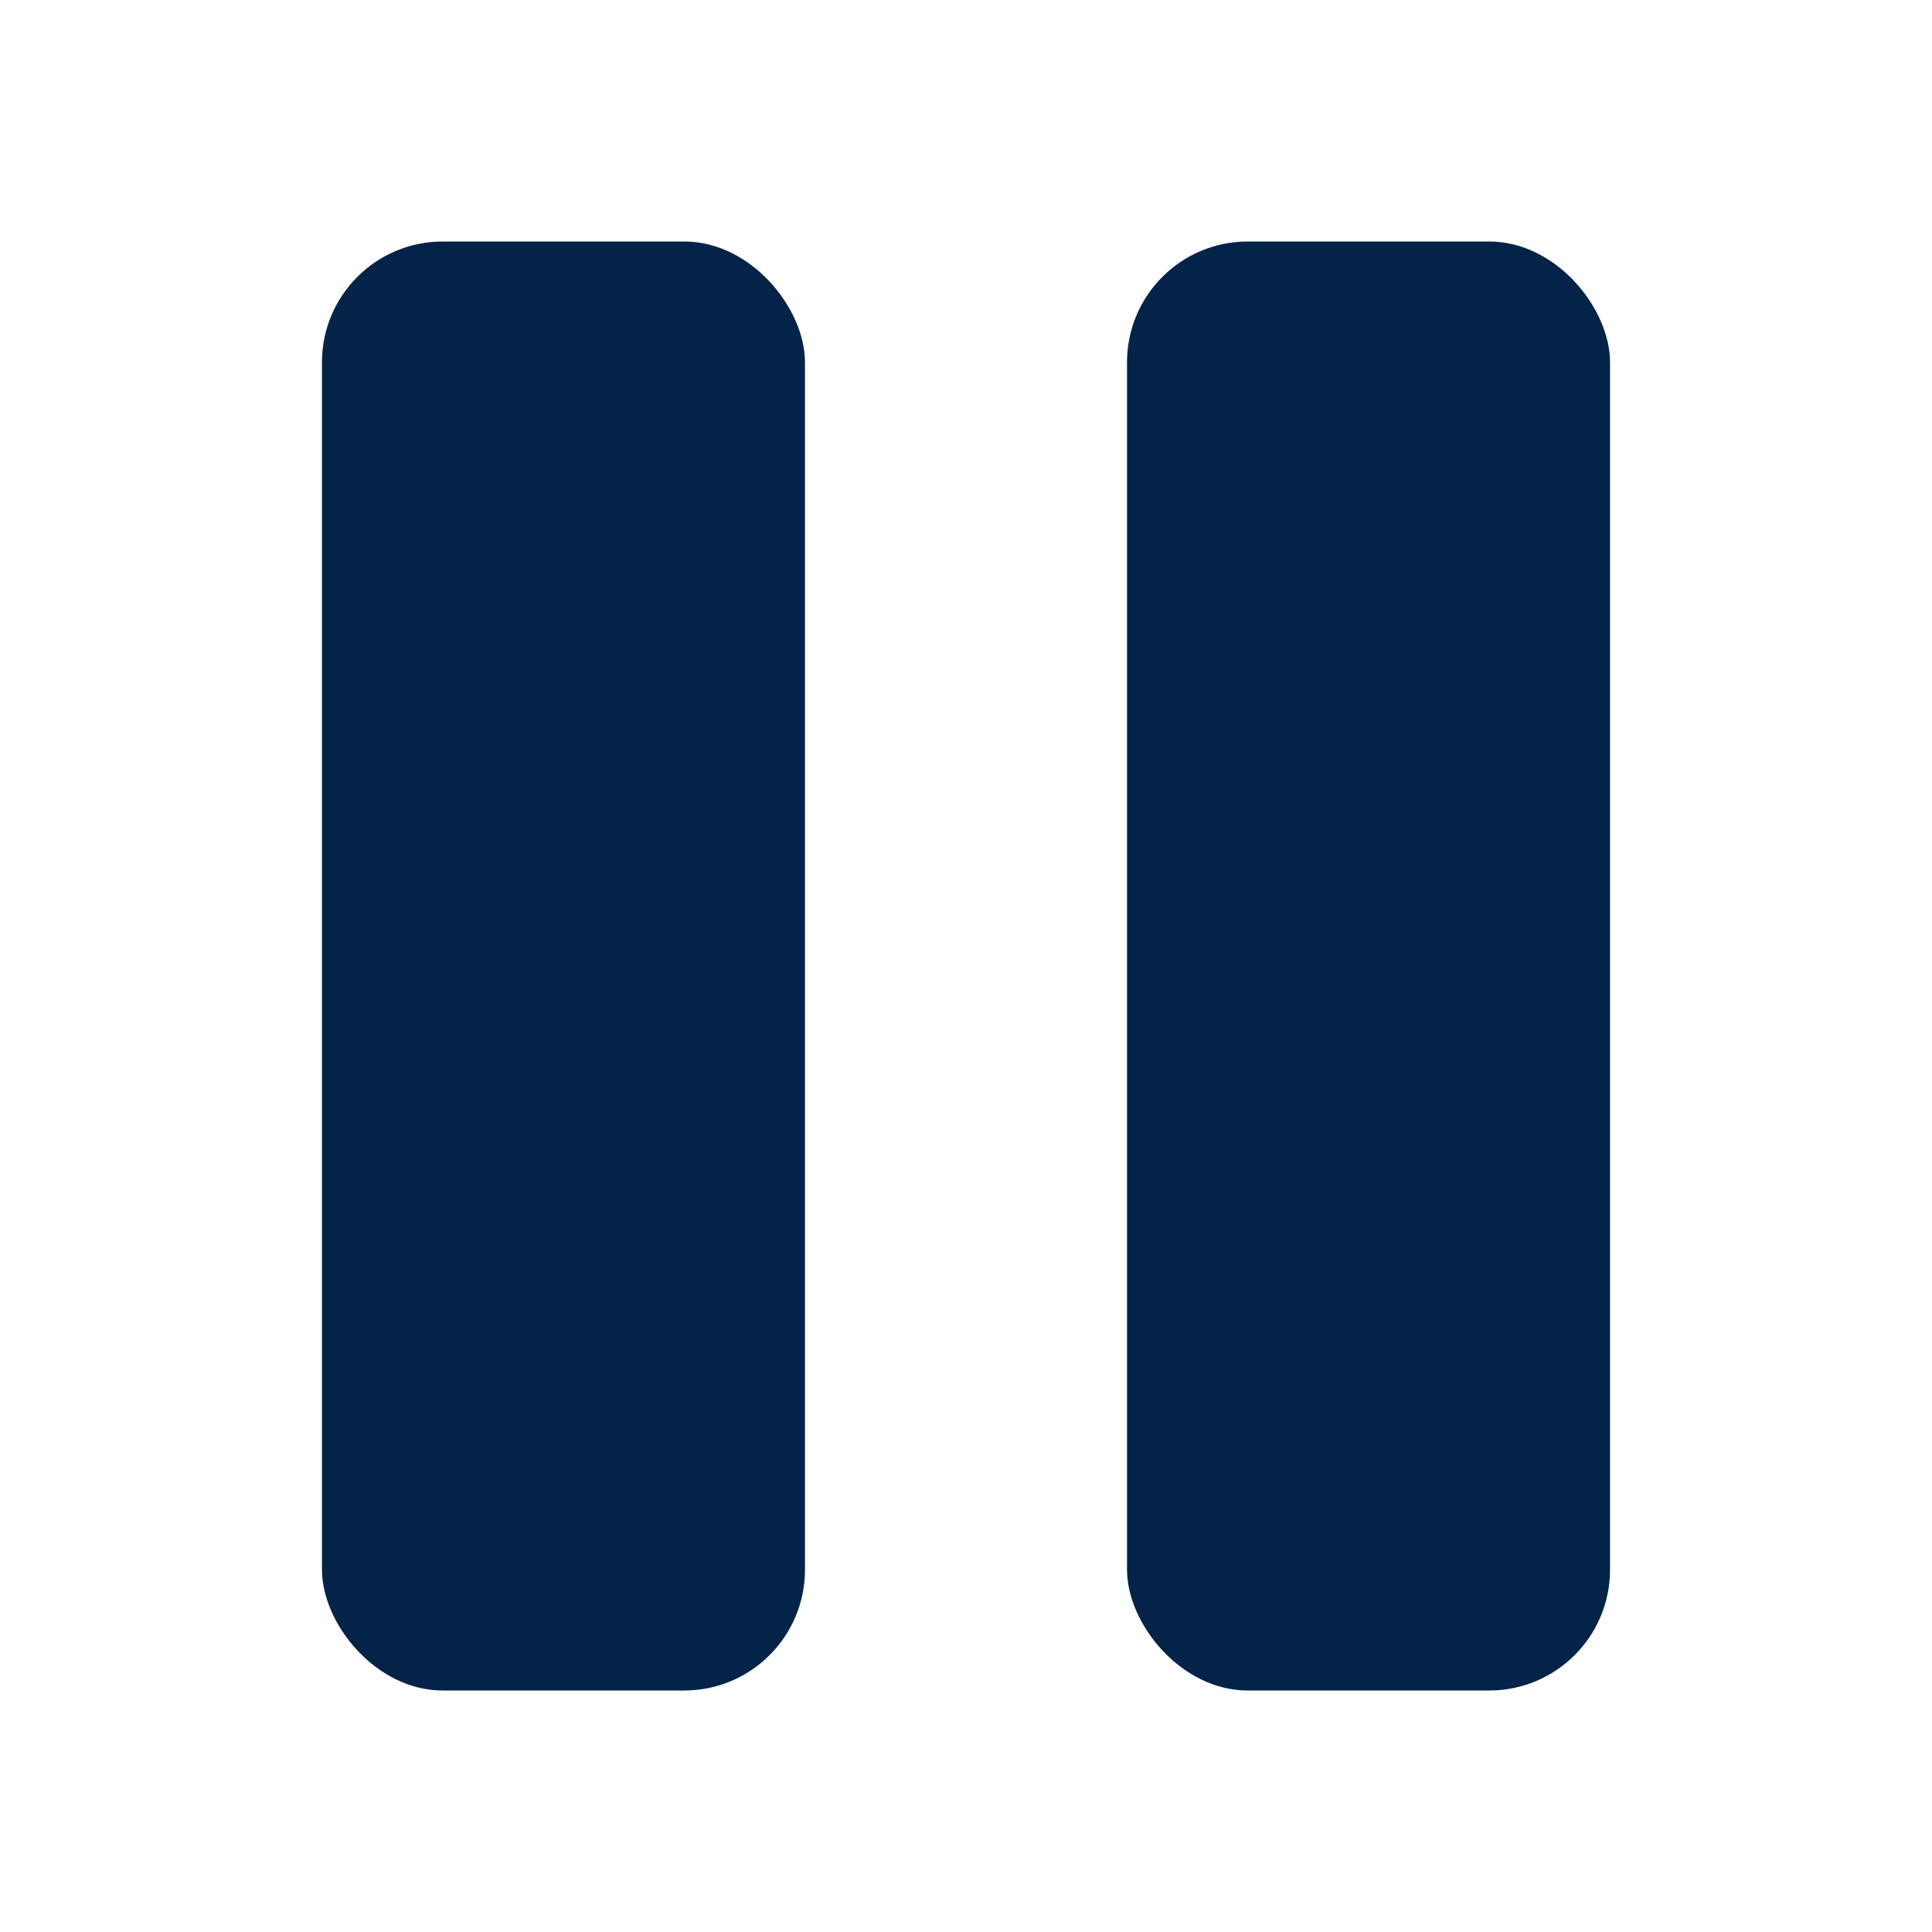
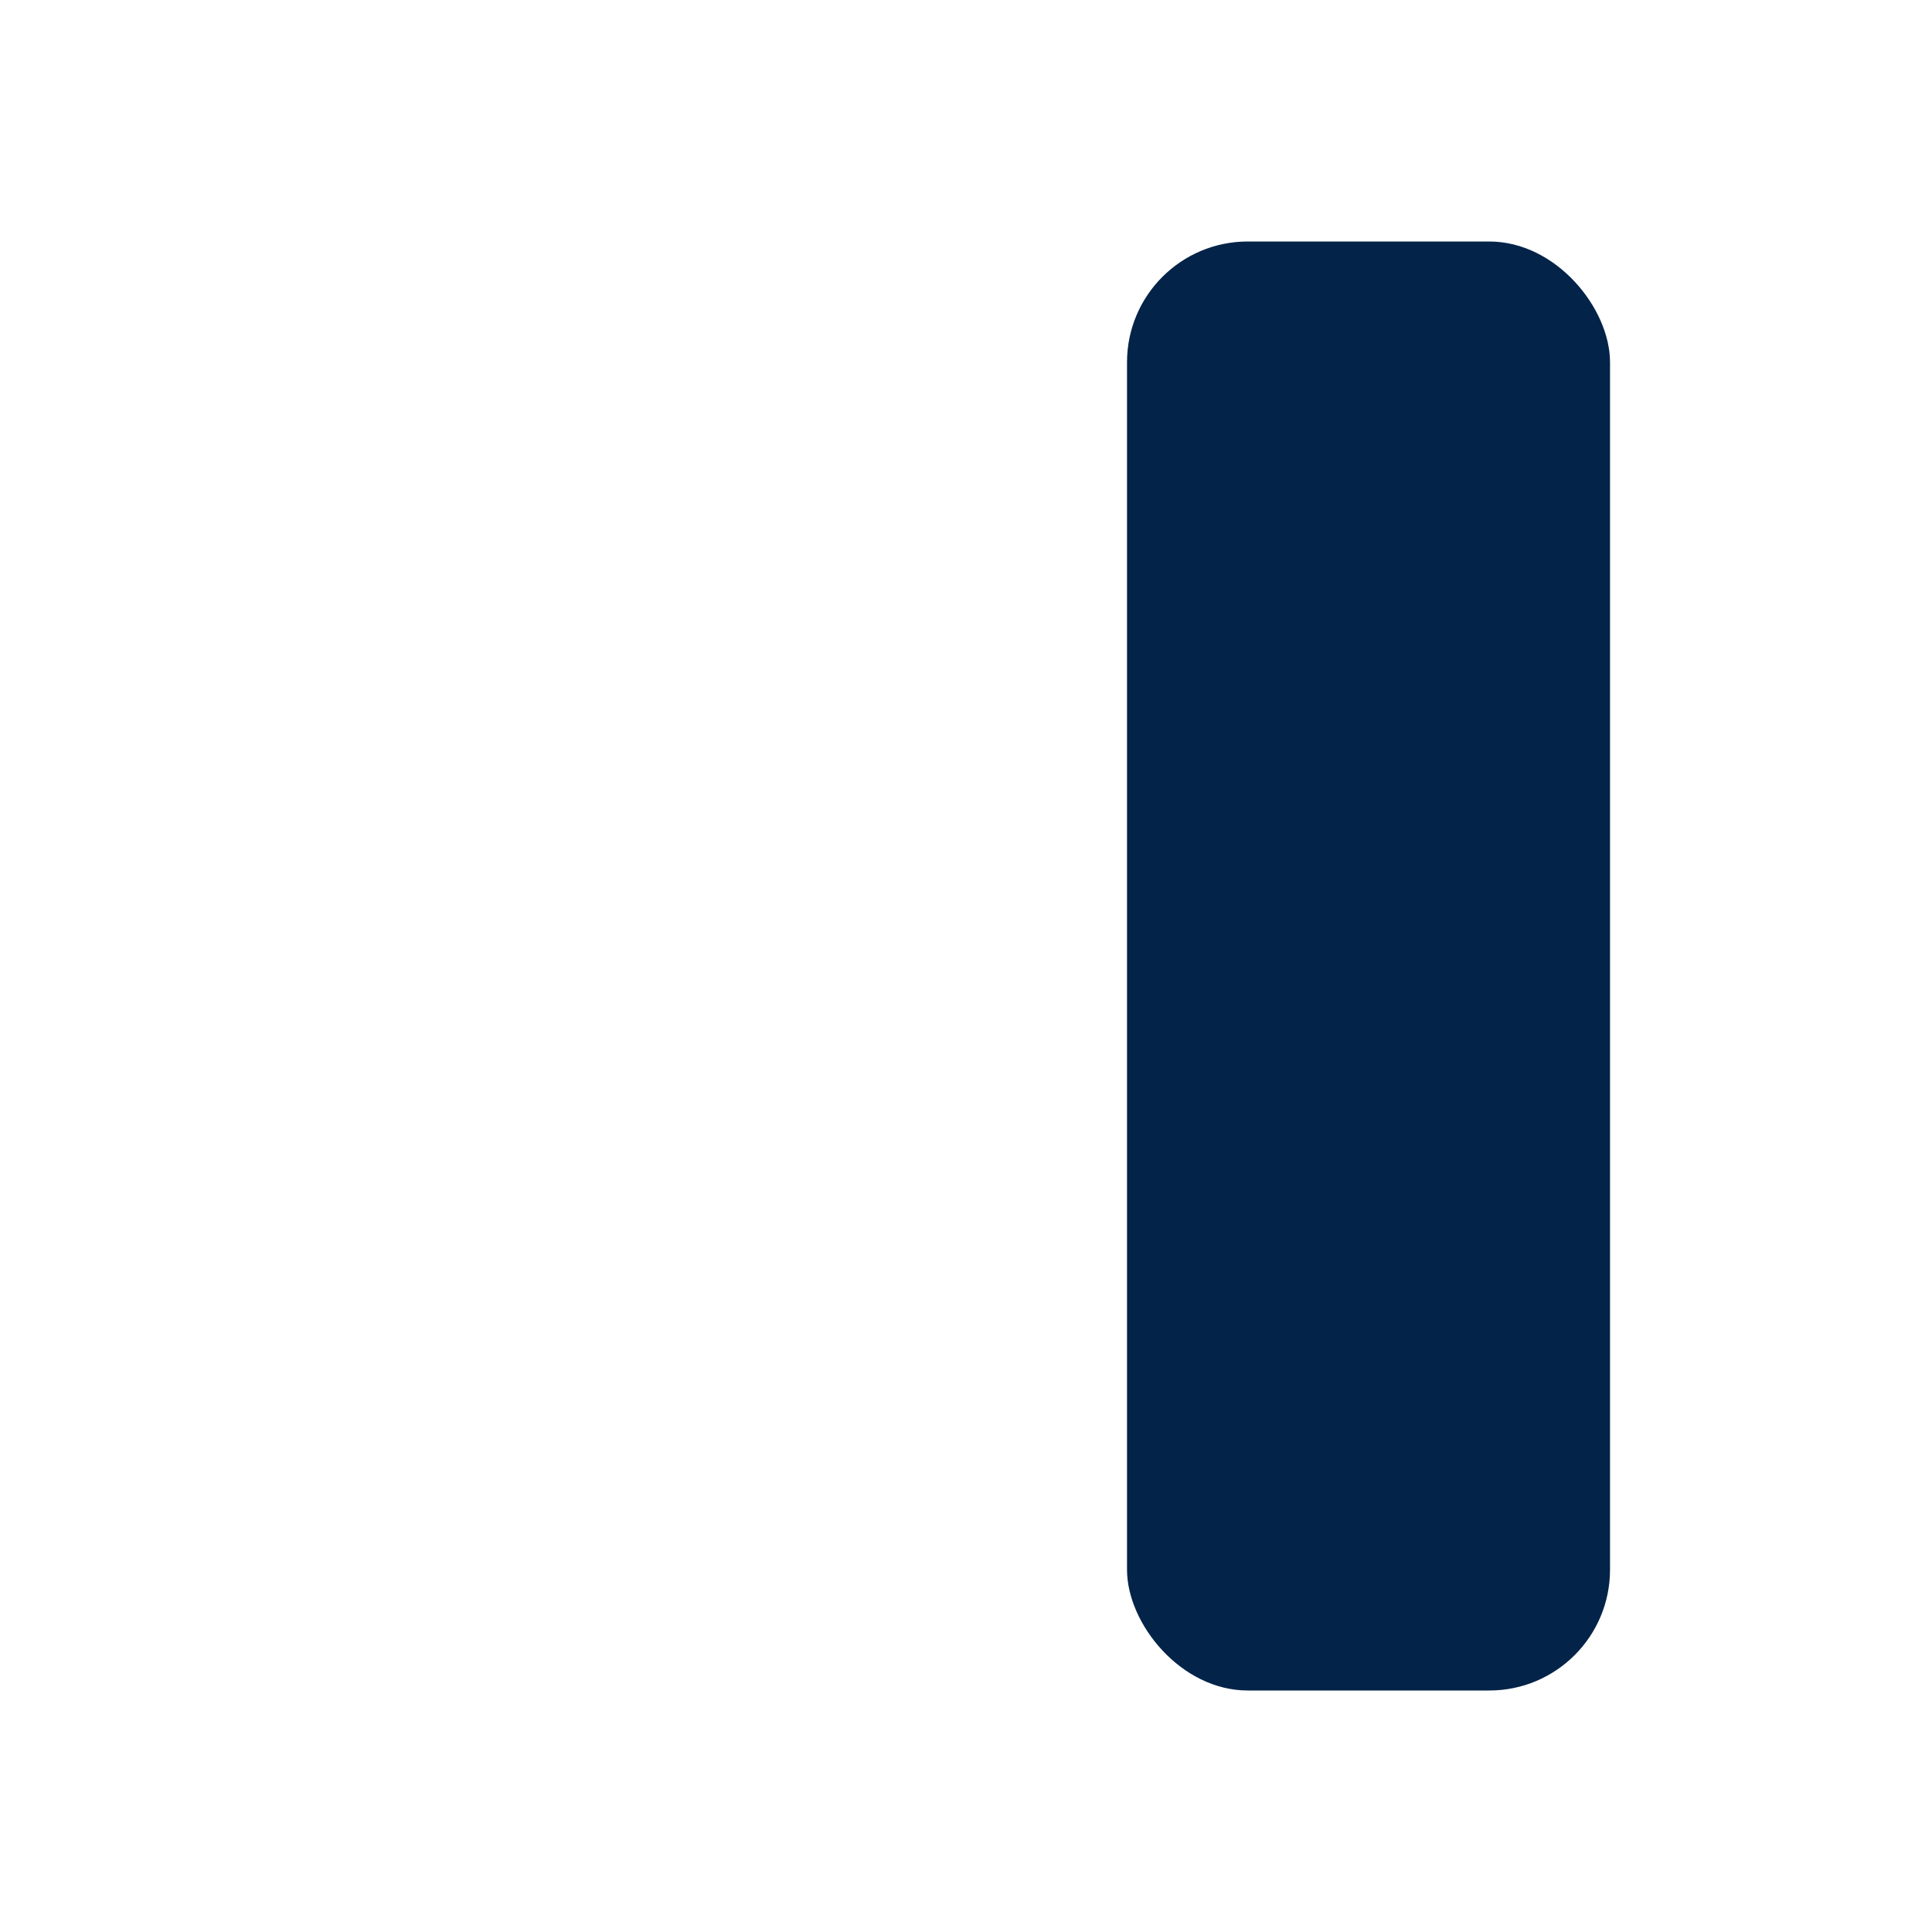
<svg xmlns="http://www.w3.org/2000/svg" width="32" height="32" viewBox="0 0 32 32" fill="none">
-   <rect x="5.333" y="4" width="8" height="24" rx="2" fill="#032349" />
  <rect x="18.667" y="4" width="8" height="24" rx="2" fill="#032349" />
</svg>